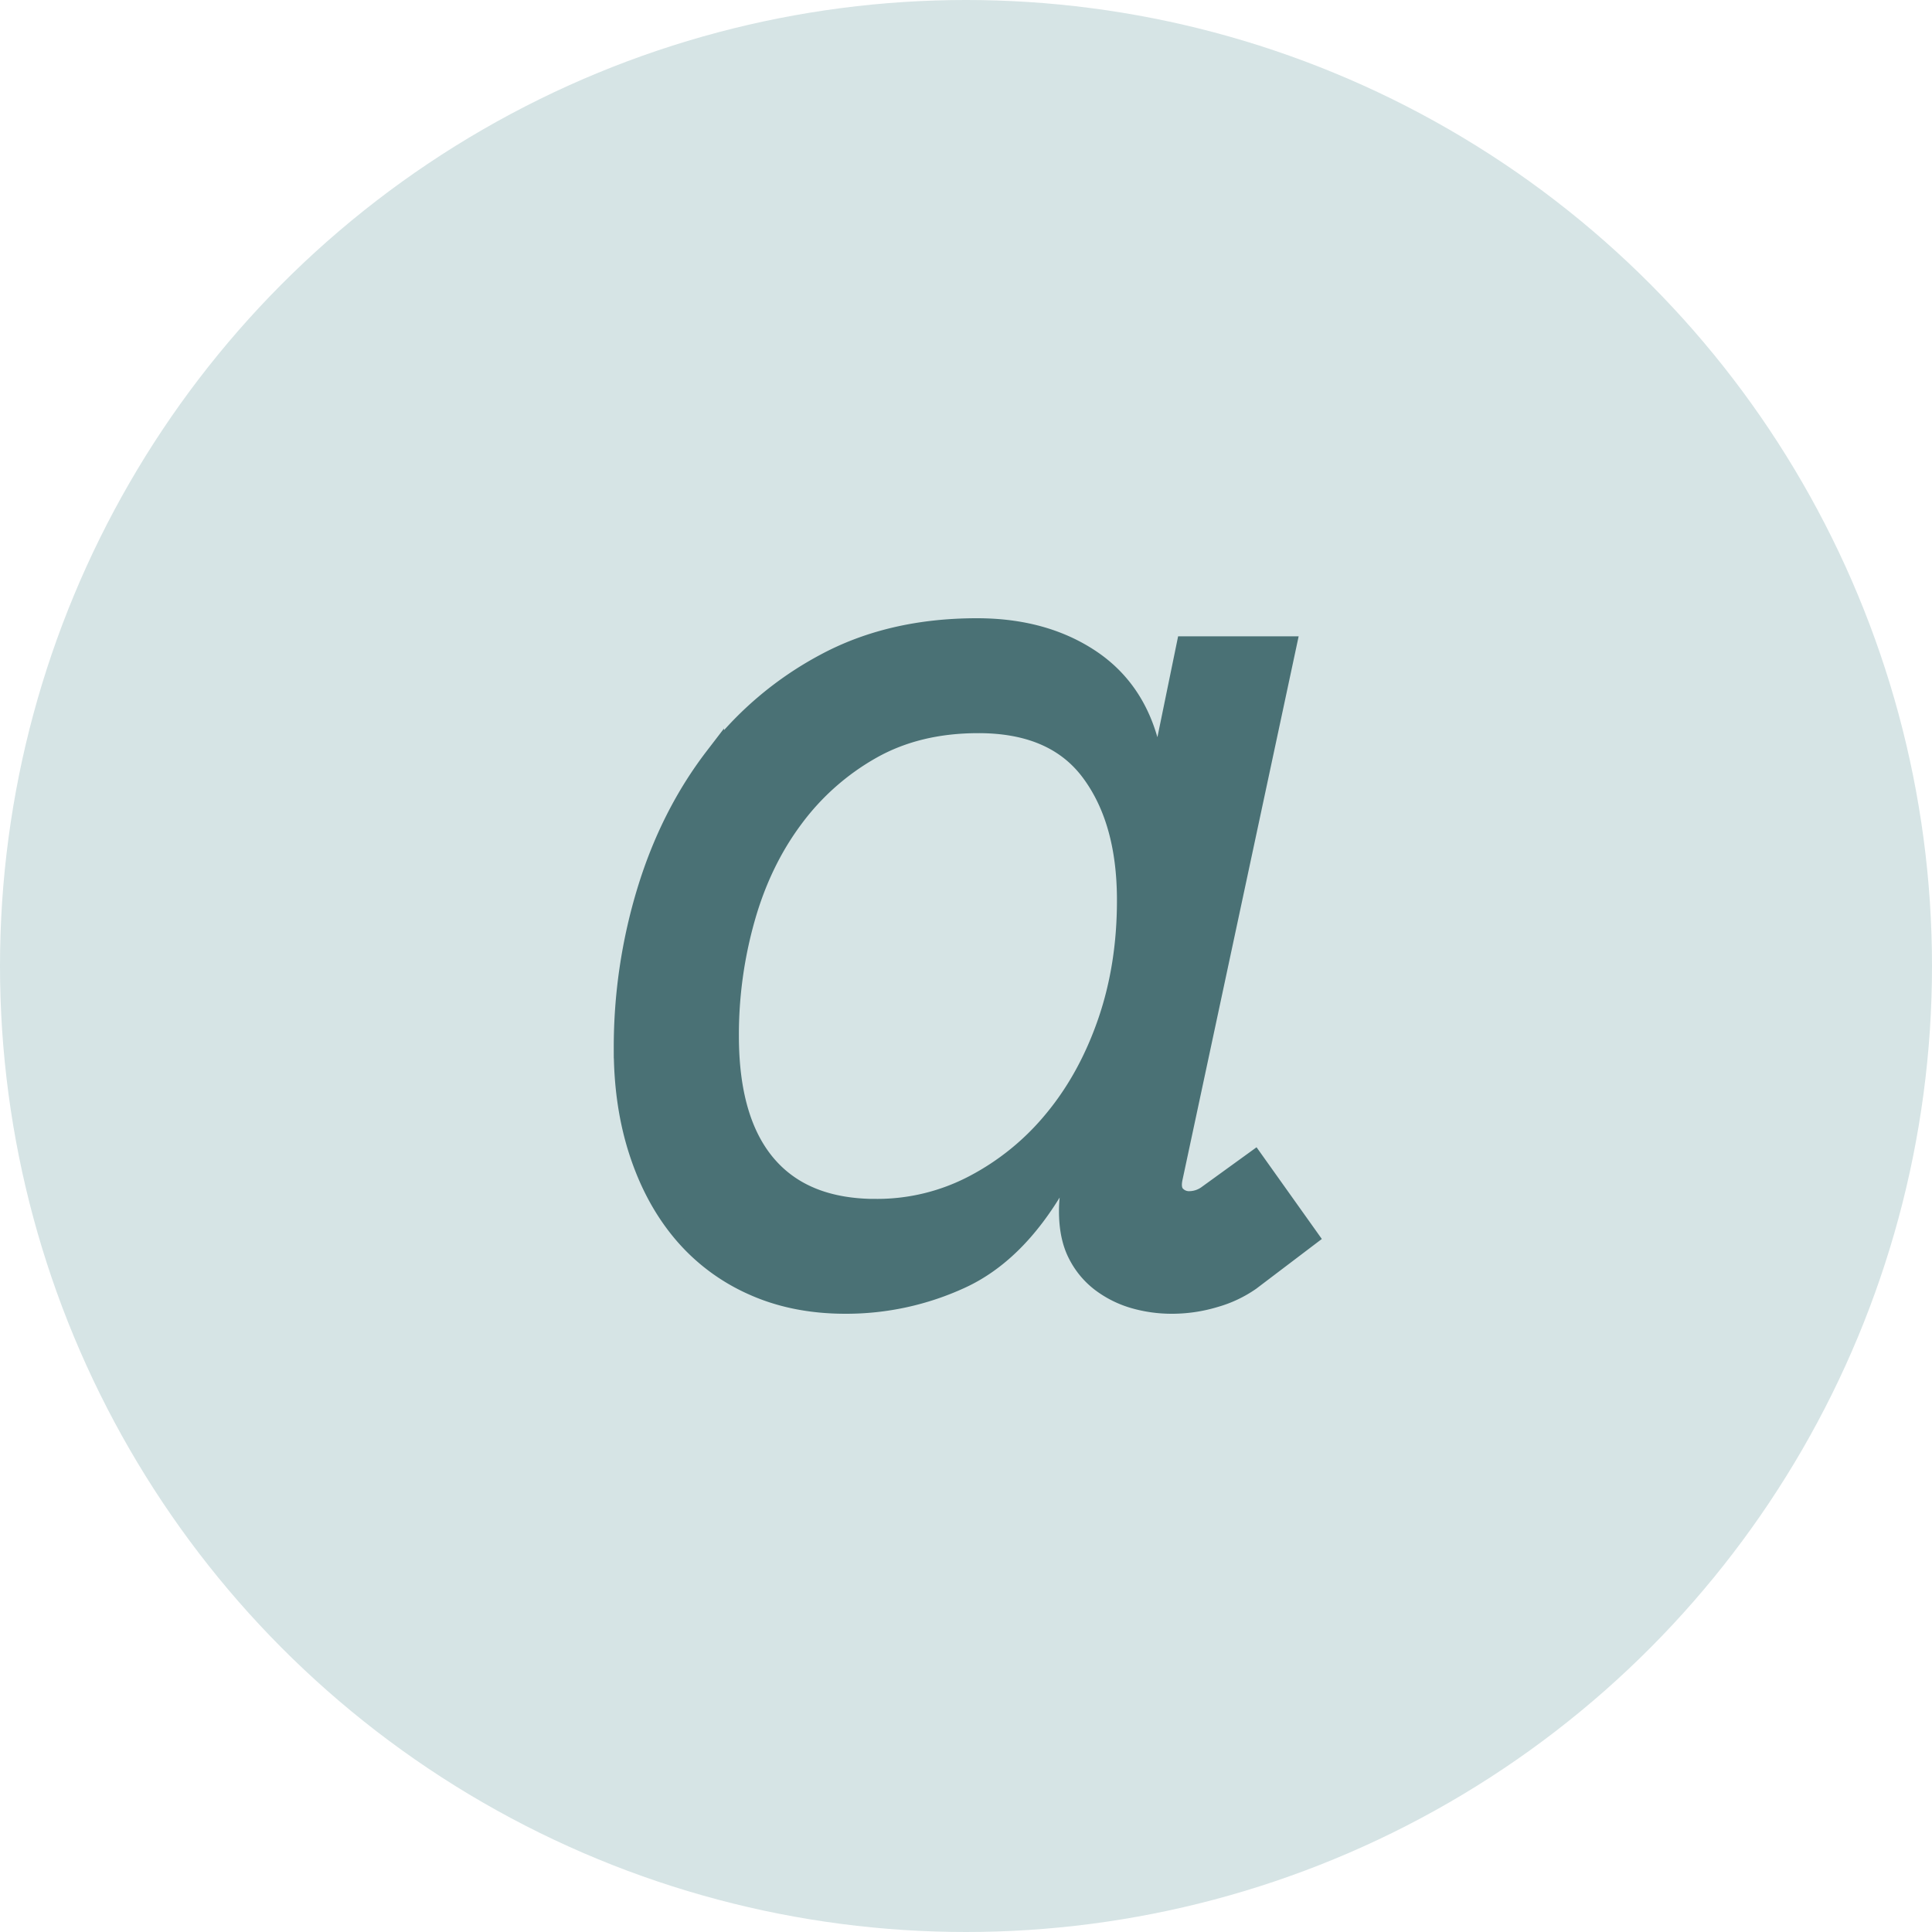
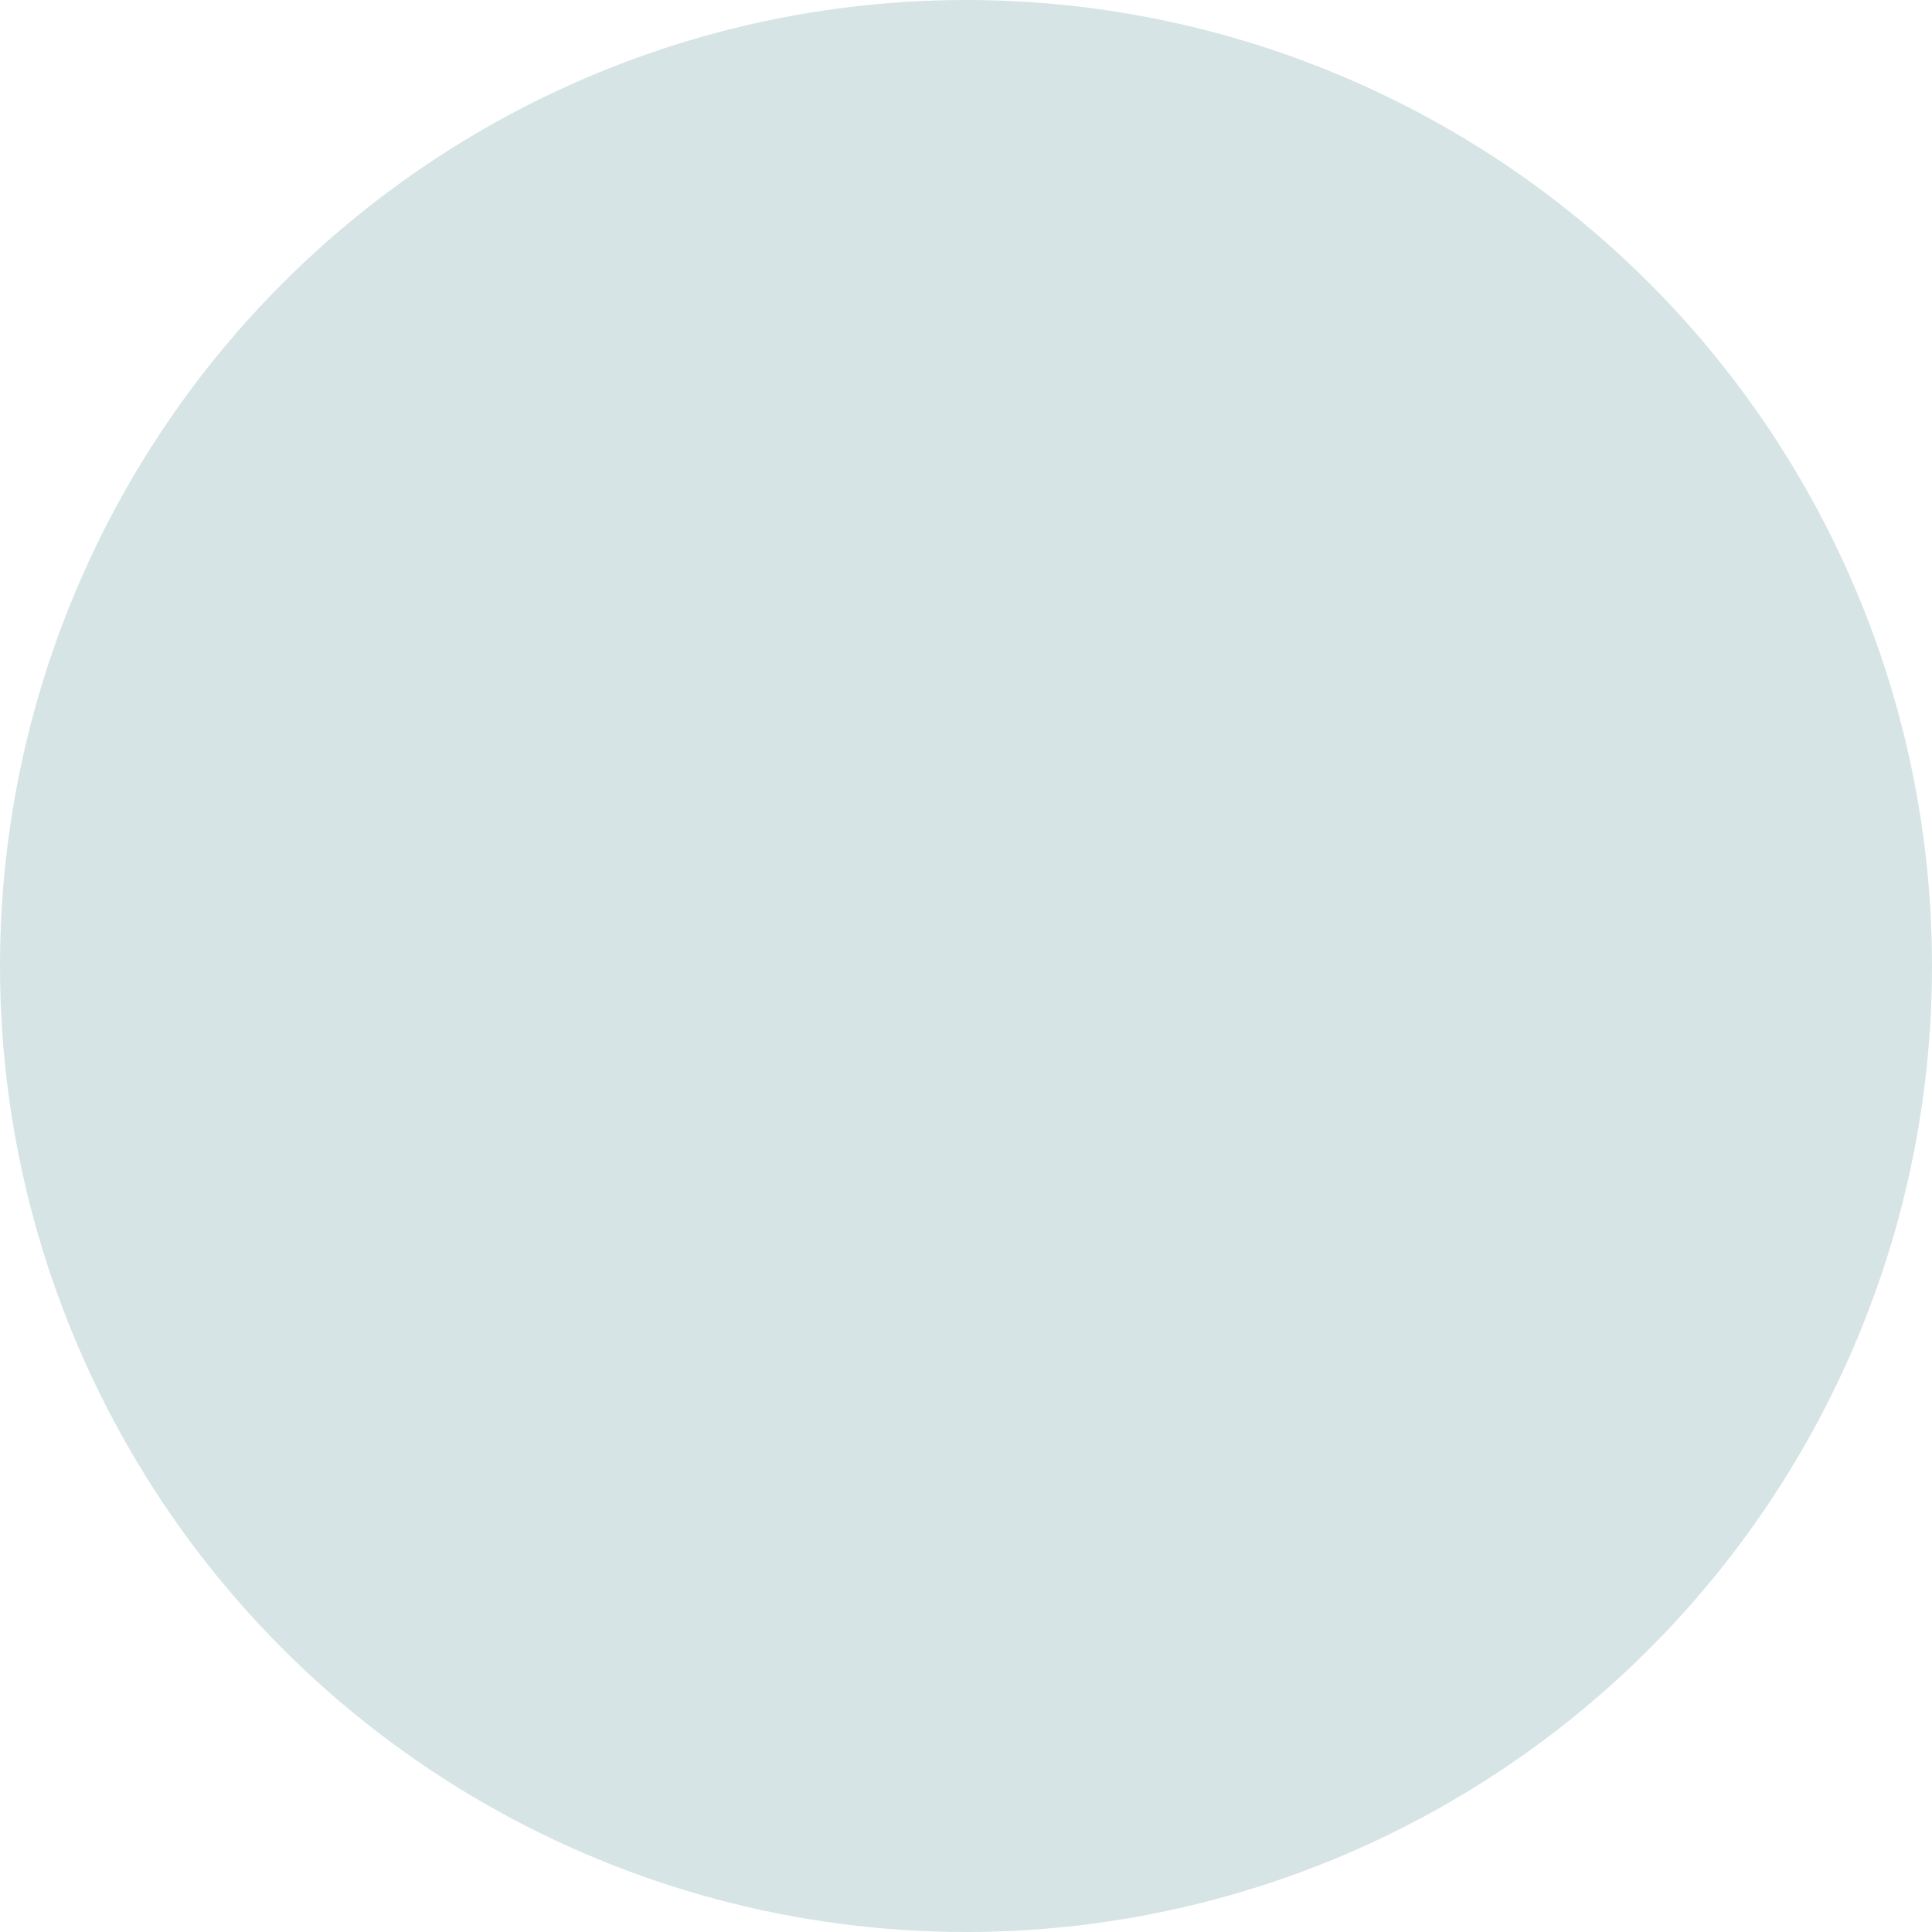
<svg xmlns="http://www.w3.org/2000/svg" id="Layer_1" data-name="Layer 1" viewBox="0 0 1000 1000">
  <defs>
    <style>.cls-1{fill:#d6e4e5;}.cls-2{fill:#4a7175;stroke:#4a7175;stroke-miterlimit:10;stroke-width:10px;}</style>
  </defs>
  <title>favicon</title>
  <circle class="cls-1" cx="500" cy="500" r="500" />
-   <path class="cls-2" d="M546.42,613.55Q525.71,649,497.33,662a141.73,141.73,0,0,1-59.78,13q-26.72,0-48.09-9.68a101.09,101.09,0,0,1-36.07-27.05q-14.7-17.36-22.71-41.75t-8-53.77a277.74,277.74,0,0,1,12-81.49q12-39.4,35.07-69.47a176.82,176.82,0,0,1,57.11-48.43Q460.92,325,505.68,325q34.07,0,58.11,15.7t31.39,45.75h8l10.69-52.1H666L607.2,609.54q-1.35,6,1.34,9a9.31,9.31,0,0,0,7.35,3,16,16,0,0,0,9.35-3.34l24-17.37,28.05,39.41L647.28,663a61.57,61.57,0,0,1-18.37,8.68A76.86,76.86,0,0,1,606.54,675a70.4,70.4,0,0,1-19.37-2.67,52.88,52.88,0,0,1-17-8.35,41.82,41.82,0,0,1-12.36-14.69q-4.68-9-4.68-22.38a65.13,65.13,0,0,1,.33-6.68,67.42,67.42,0,0,1,1-6.68Zm-92.84,12A107.53,107.53,0,0,0,504,613.22a133.53,133.53,0,0,0,41.41-33.73q17.69-21.37,27.72-50.43t10-63.12q0-41.41-18.7-66.46t-58.11-25q-31.4,0-55.11,13.36a129.06,129.06,0,0,0-40.41,35.73q-16.7,22.39-25,51.77a221.13,221.13,0,0,0-8.35,60.78q0,44.08,19.37,66.79T453.58,625.57Z" />
</svg>